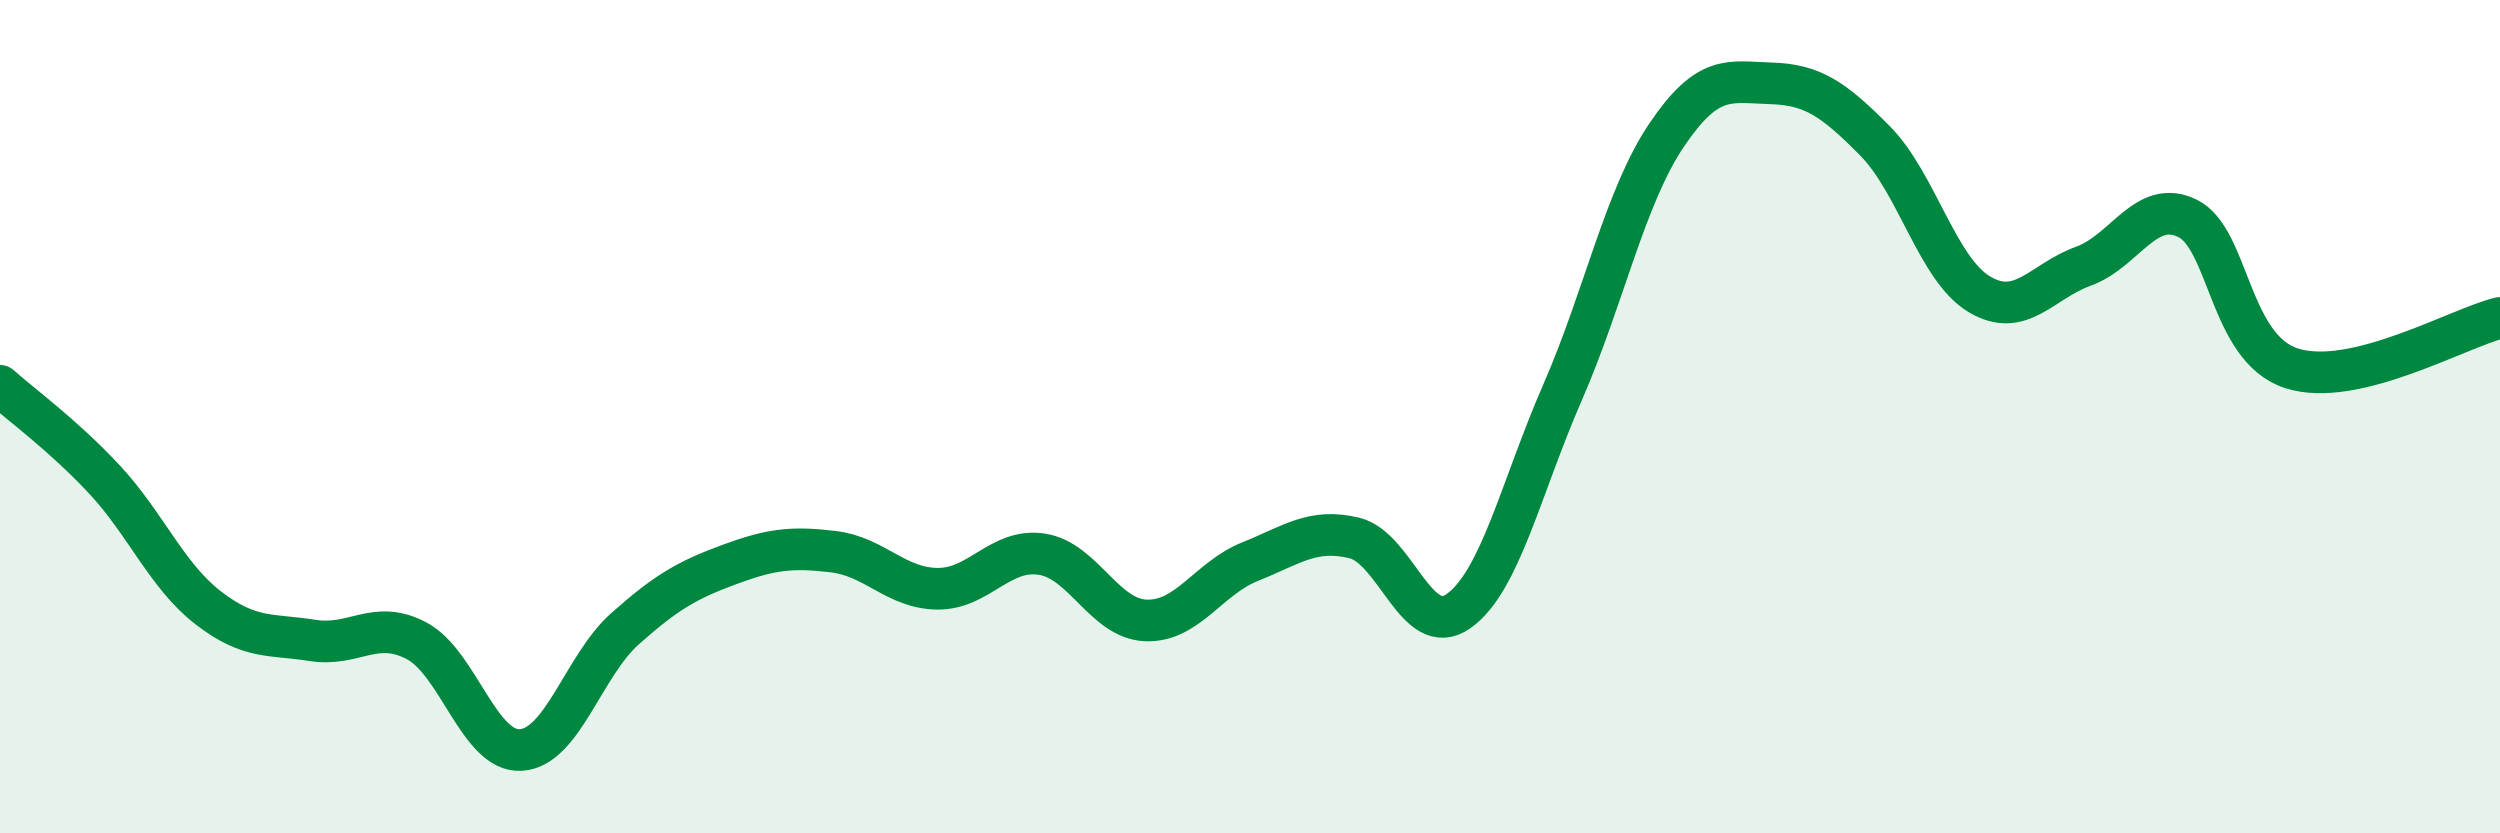
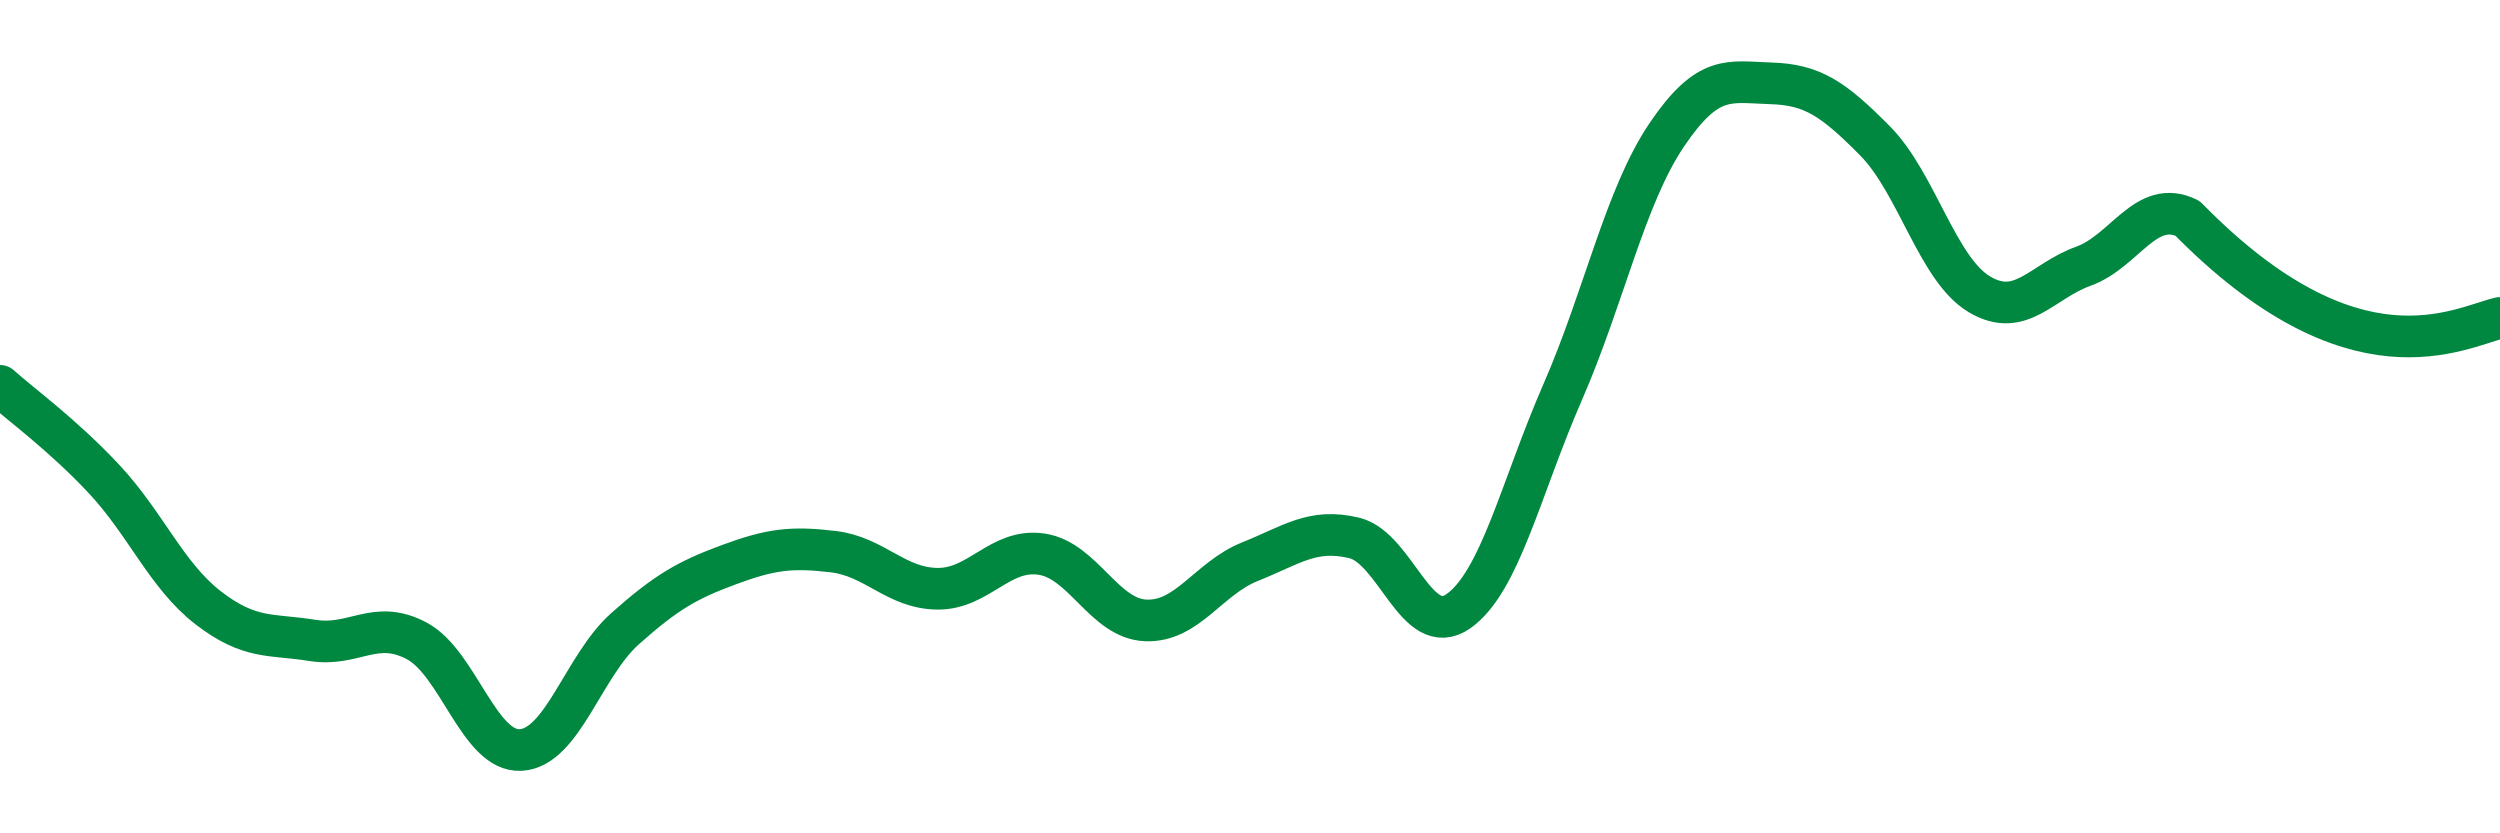
<svg xmlns="http://www.w3.org/2000/svg" width="60" height="20" viewBox="0 0 60 20">
-   <path d="M 0,9.26 C 0.5,9.71 1.5,10.43 2.5,11.5 C 3.5,12.57 4,13.82 5,14.59 C 6,15.36 6.5,15.21 7.5,15.37 C 8.5,15.53 9,14.85 10,15.38 C 11,15.91 11.5,18.06 12.5,18 C 13.5,17.94 14,15.98 15,15.09 C 16,14.2 16.5,13.92 17.5,13.55 C 18.5,13.18 19,13.12 20,13.24 C 21,13.36 21.5,14.12 22.5,14.13 C 23.5,14.14 24,13.15 25,13.3 C 26,13.45 26.5,14.85 27.5,14.89 C 28.5,14.93 29,13.88 30,13.48 C 31,13.08 31.5,12.67 32.5,12.91 C 33.5,13.15 34,15.37 35,14.67 C 36,13.97 36.5,11.71 37.5,9.42 C 38.5,7.13 39,4.72 40,3.24 C 41,1.76 41.5,1.97 42.5,2 C 43.5,2.03 44,2.37 45,3.38 C 46,4.39 46.5,6.46 47.5,7.06 C 48.5,7.66 49,6.75 50,6.39 C 51,6.03 51.5,4.75 52.5,5.24 C 53.5,5.73 53.5,8.36 55,8.84 C 56.5,9.32 59,7.87 60,7.63L60 20L0 20Z" fill="#008740" opacity="0.1" stroke-linecap="round" stroke-linejoin="round" />
-   <path d="M 0,9.26 C 0.5,9.71 1.5,10.43 2.5,11.5 C 3.5,12.57 4,13.82 5,14.59 C 6,15.36 6.5,15.21 7.5,15.37 C 8.5,15.53 9,14.85 10,15.38 C 11,15.91 11.5,18.06 12.5,18 C 13.5,17.94 14,15.98 15,15.09 C 16,14.2 16.5,13.92 17.5,13.55 C 18.5,13.18 19,13.12 20,13.24 C 21,13.36 21.5,14.12 22.5,14.13 C 23.5,14.14 24,13.15 25,13.3 C 26,13.45 26.5,14.85 27.5,14.89 C 28.5,14.93 29,13.88 30,13.48 C 31,13.08 31.5,12.67 32.5,12.91 C 33.5,13.15 34,15.37 35,14.67 C 36,13.97 36.5,11.71 37.5,9.42 C 38.5,7.13 39,4.72 40,3.24 C 41,1.76 41.5,1.97 42.5,2 C 43.5,2.03 44,2.37 45,3.38 C 46,4.39 46.5,6.46 47.5,7.06 C 48.5,7.66 49,6.75 50,6.39 C 51,6.03 51.5,4.75 52.5,5.24 C 53.5,5.73 53.5,8.36 55,8.84 C 56.5,9.32 59,7.87 60,7.63" stroke="#008740" stroke-width="1" fill="none" stroke-linecap="round" stroke-linejoin="round" />
+   <path d="M 0,9.26 C 0.5,9.71 1.5,10.43 2.5,11.5 C 3.5,12.57 4,13.82 5,14.59 C 6,15.36 6.5,15.21 7.5,15.37 C 8.5,15.53 9,14.85 10,15.38 C 11,15.91 11.5,18.06 12.5,18 C 13.5,17.94 14,15.98 15,15.09 C 16,14.2 16.5,13.92 17.5,13.55 C 18.5,13.18 19,13.12 20,13.24 C 21,13.36 21.5,14.12 22.5,14.13 C 23.5,14.14 24,13.15 25,13.3 C 26,13.45 26.5,14.85 27.5,14.89 C 28.5,14.93 29,13.88 30,13.48 C 31,13.08 31.5,12.67 32.5,12.91 C 33.5,13.15 34,15.37 35,14.67 C 36,13.97 36.5,11.71 37.5,9.42 C 38.5,7.13 39,4.72 40,3.24 C 41,1.76 41.5,1.97 42.5,2 C 43.5,2.03 44,2.37 45,3.38 C 46,4.39 46.5,6.46 47.5,7.06 C 48.5,7.66 49,6.75 50,6.39 C 51,6.03 51.5,4.75 52.5,5.24 C 56.5,9.32 59,7.87 60,7.63" stroke="#008740" stroke-width="1" fill="none" stroke-linecap="round" stroke-linejoin="round" />
</svg>